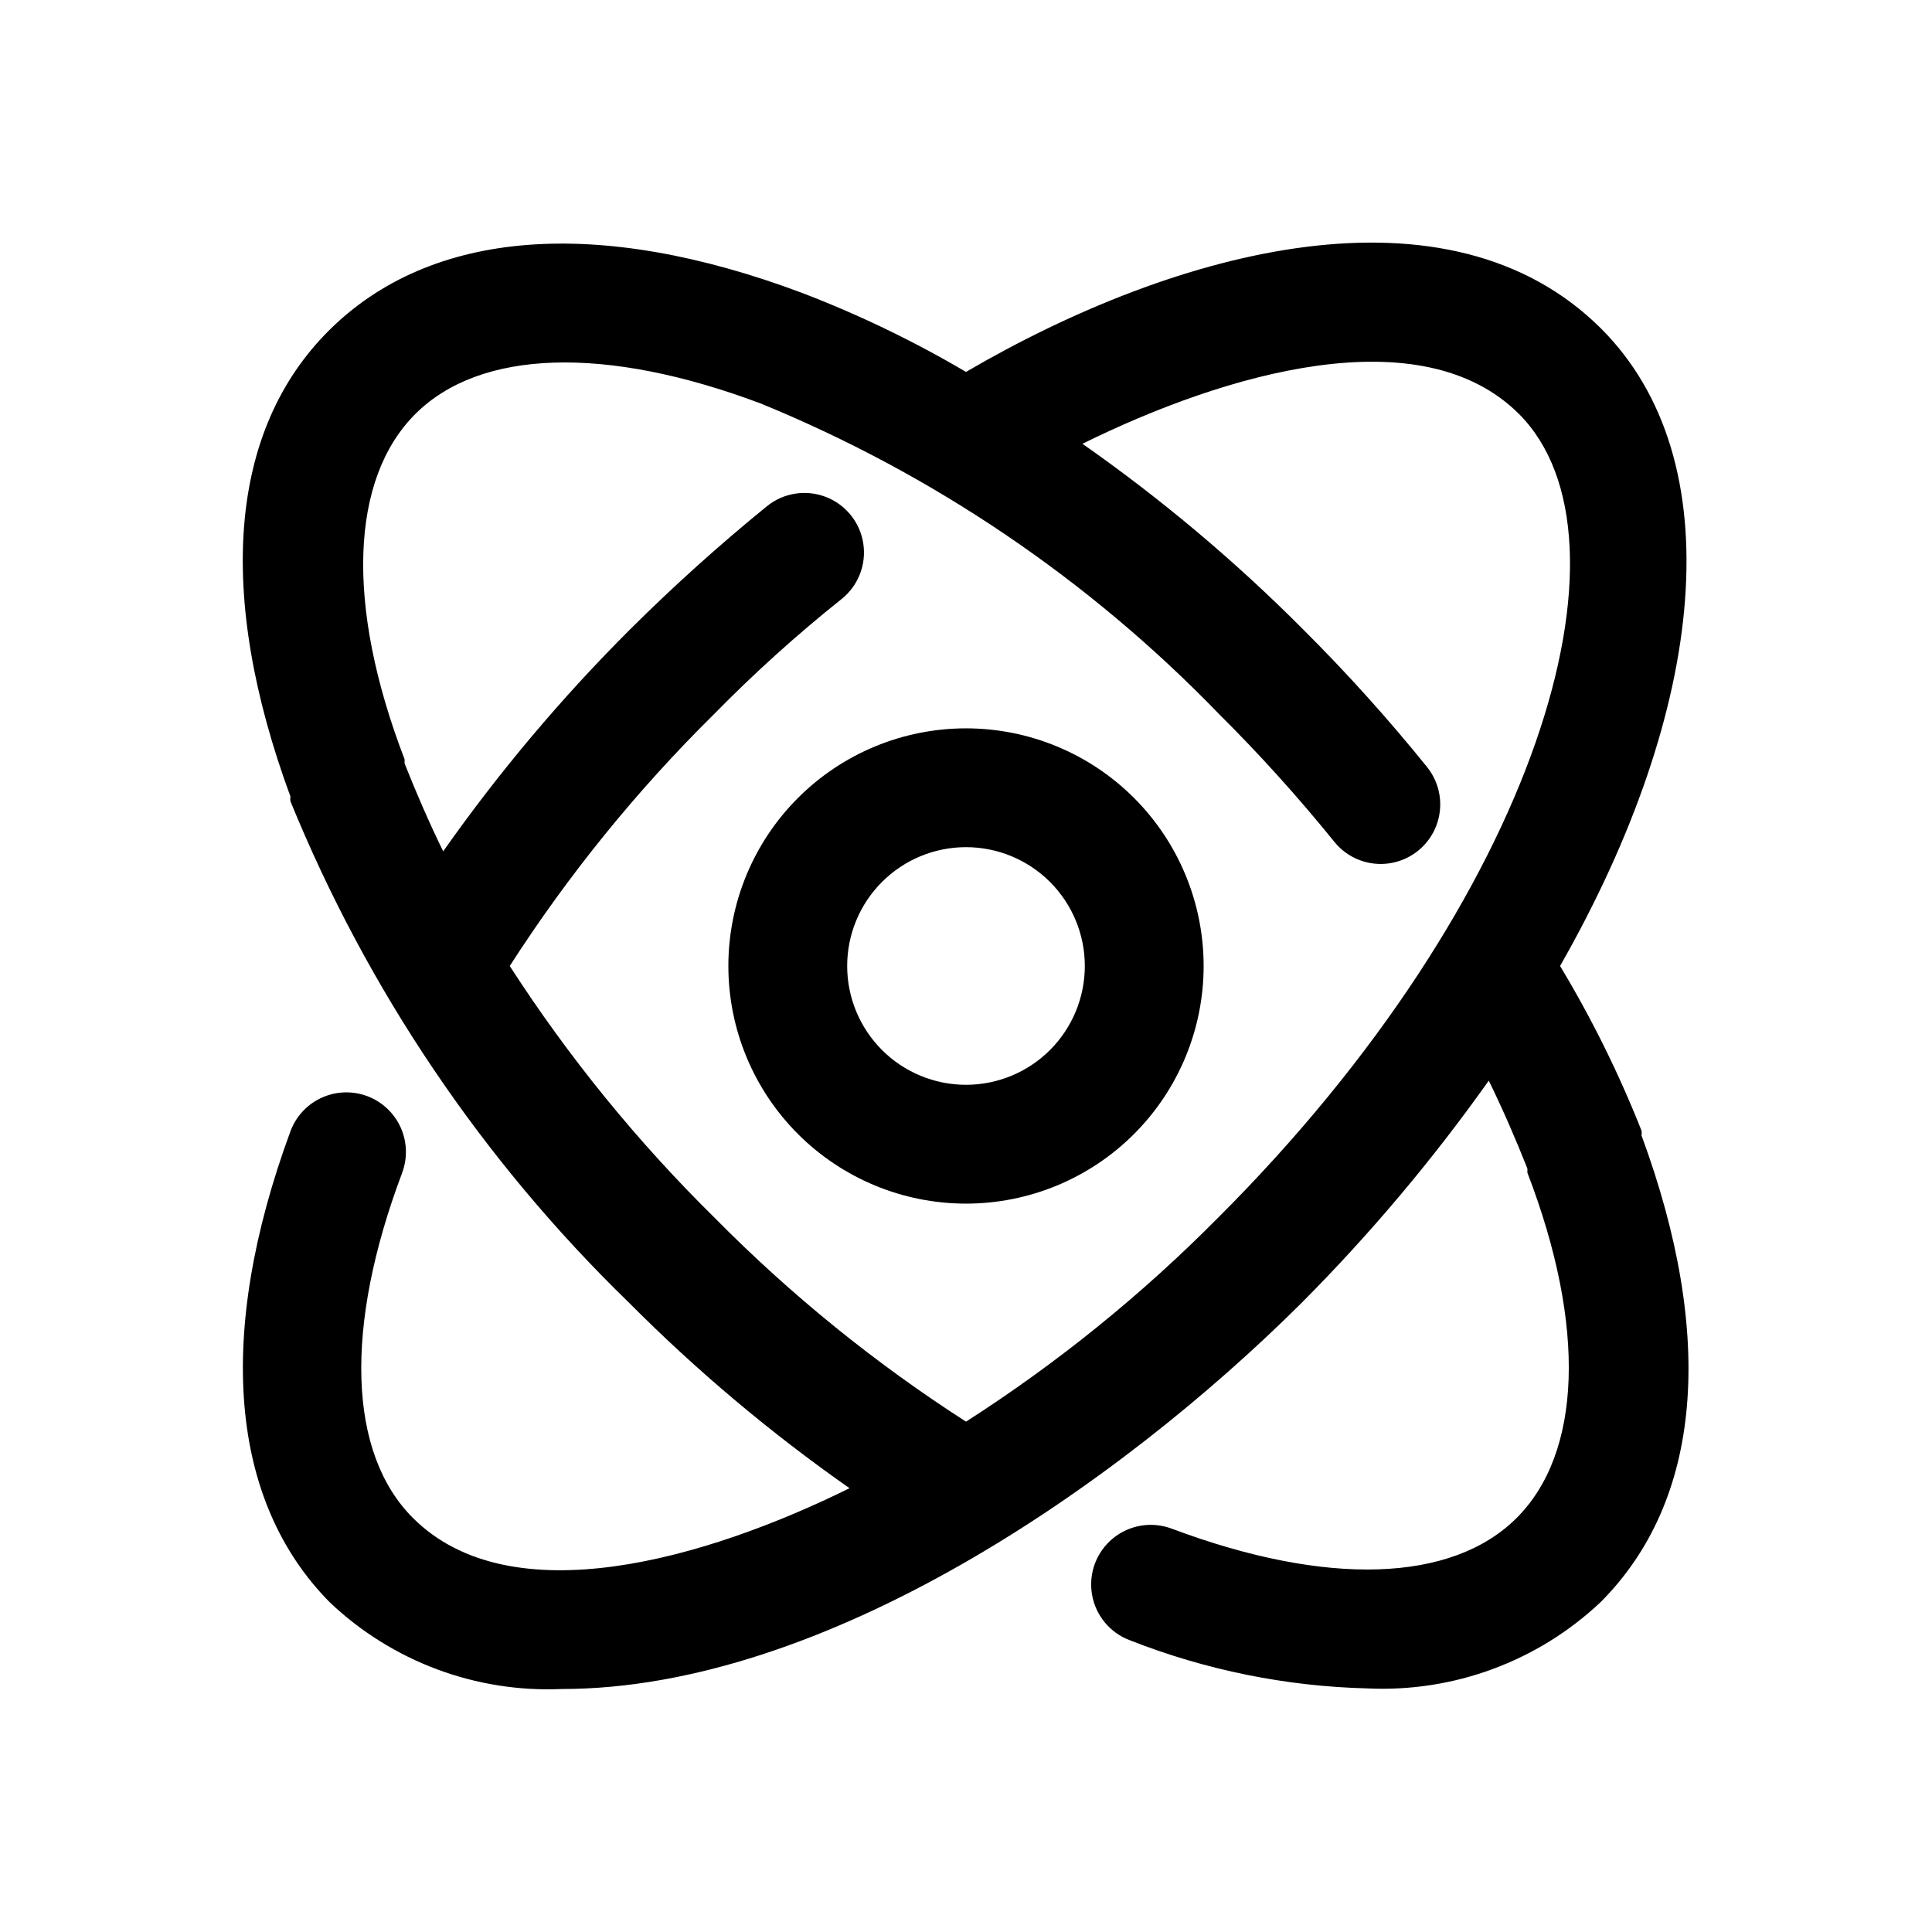
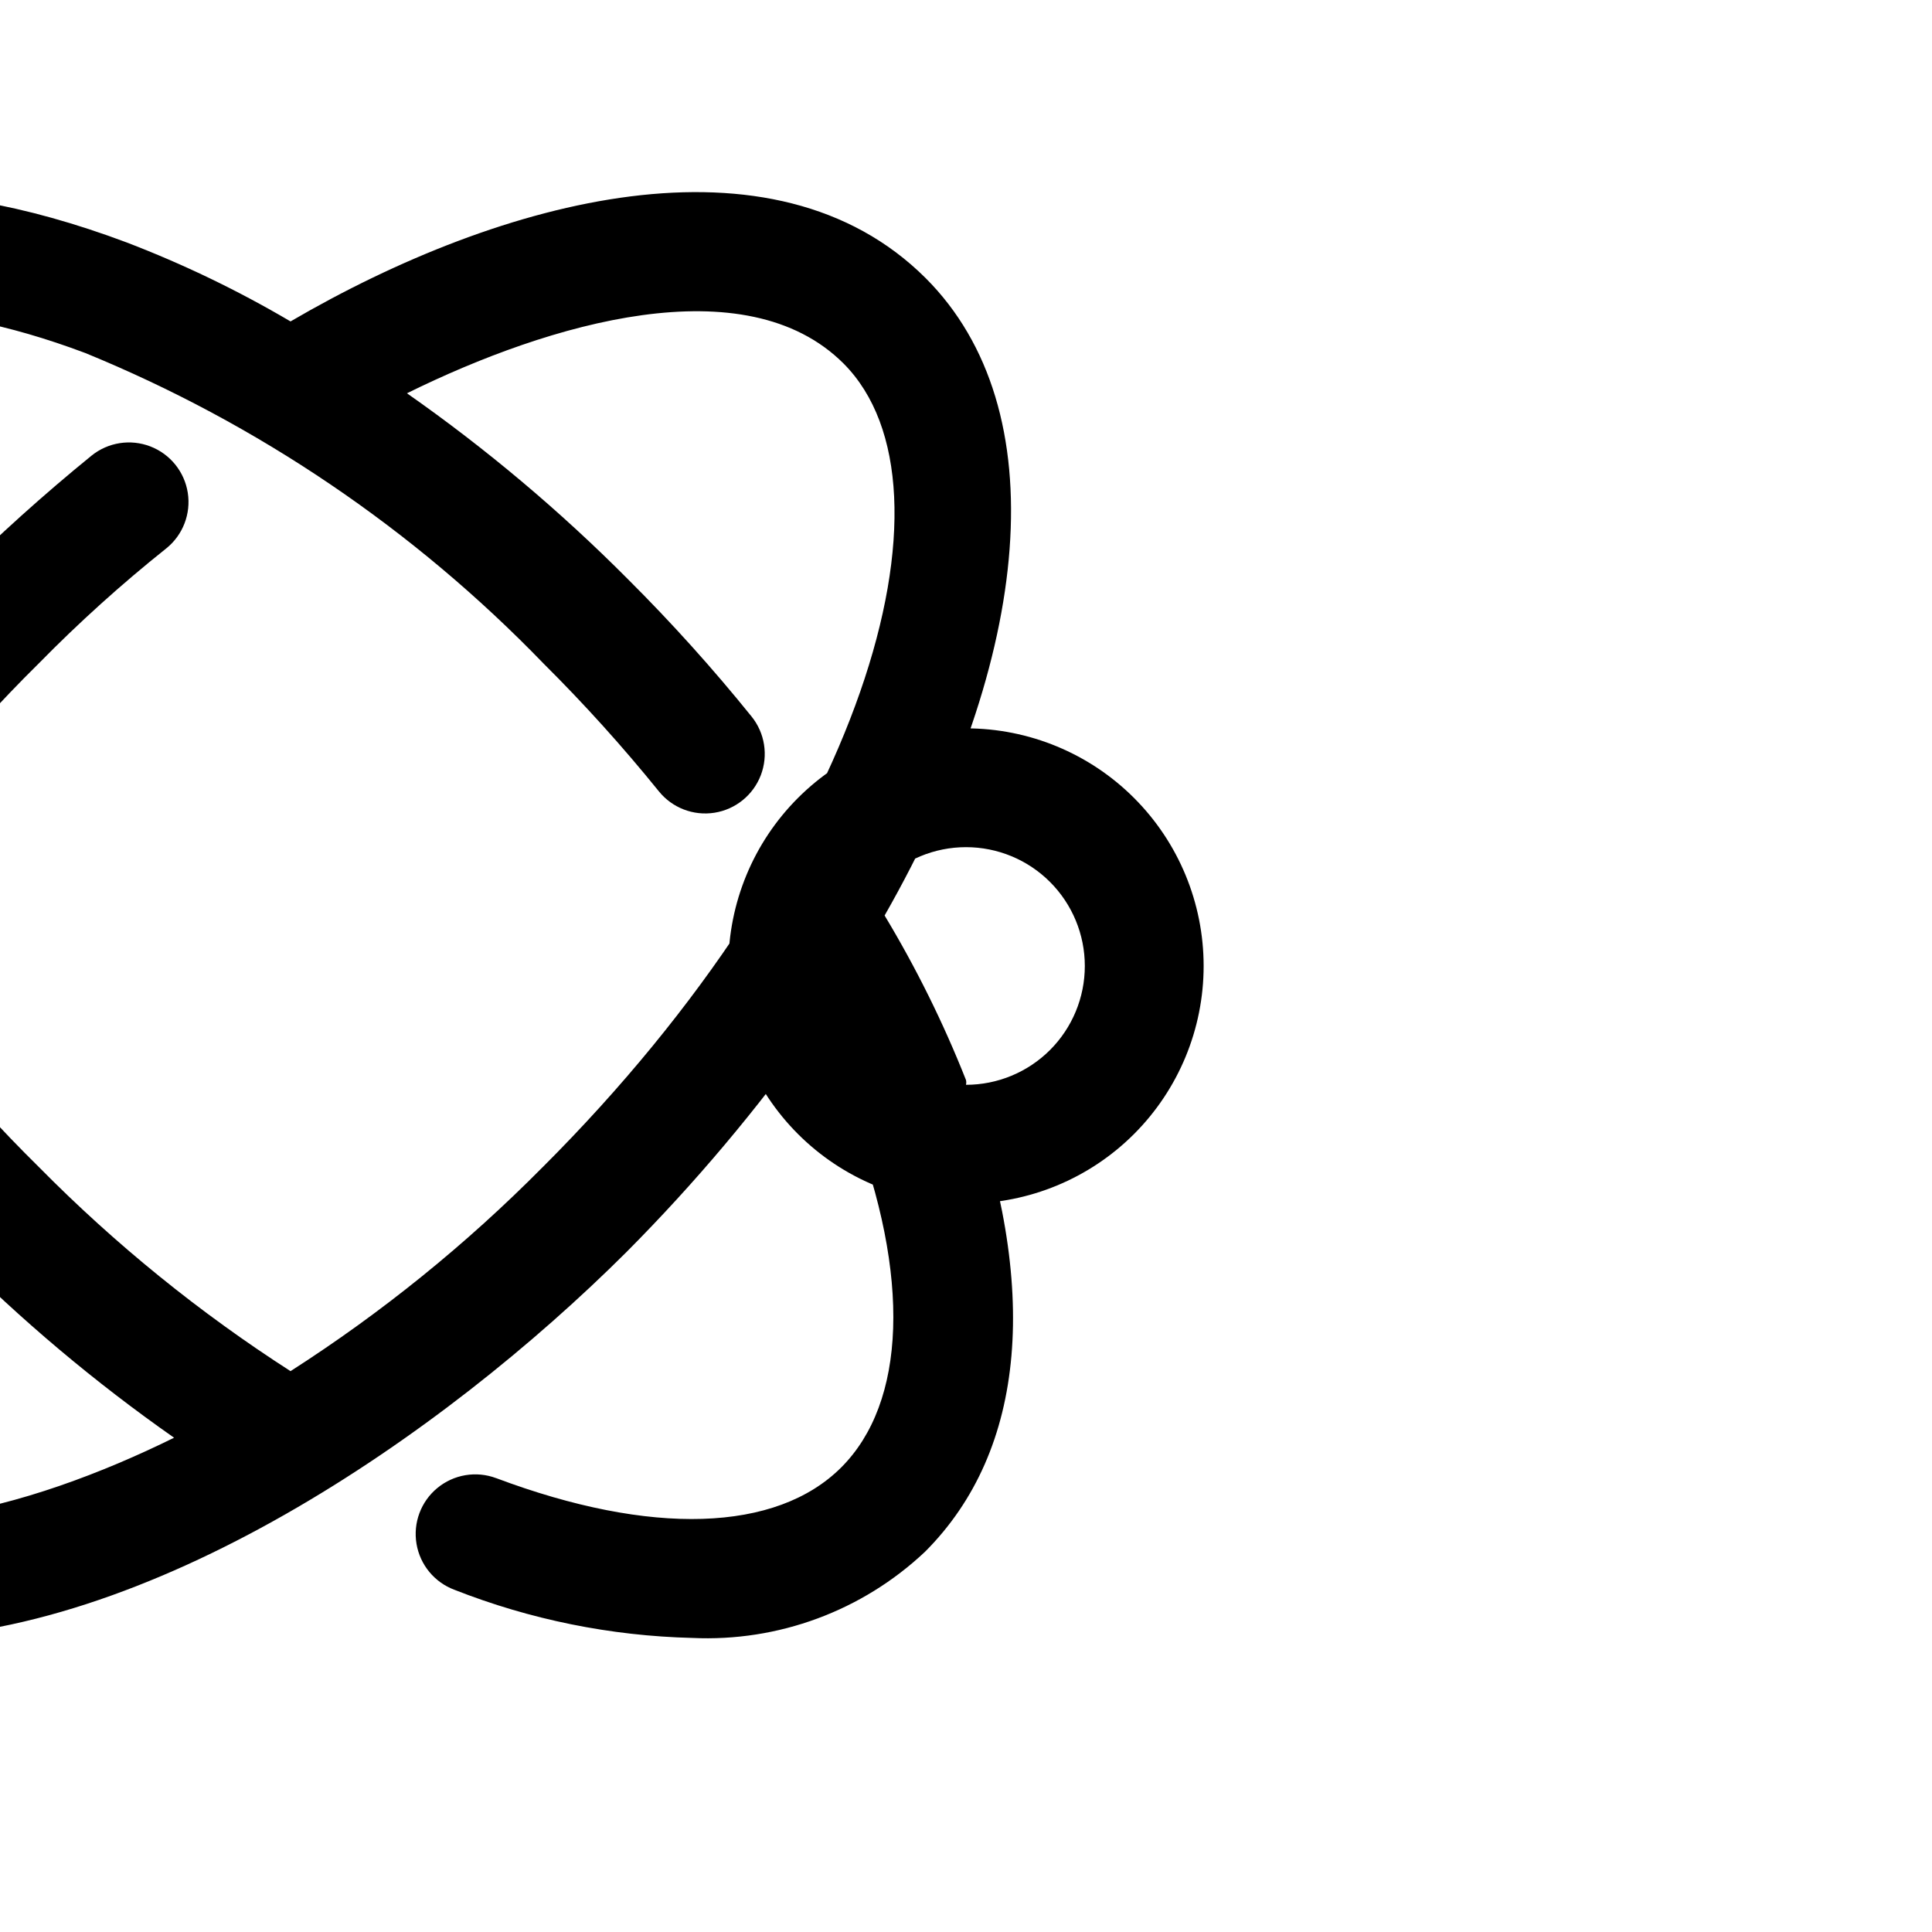
<svg xmlns="http://www.w3.org/2000/svg" fill="#000000" width="800px" height="800px" version="1.1" viewBox="144 144 512 512">
-   <path d="m400 337.02c-16.703 0-32.723 6.633-44.531 18.445-11.812 11.809-18.445 27.828-18.445 44.531 0 16.699 6.633 32.719 18.445 44.531 11.809 11.809 27.828 18.445 44.531 18.445 16.699 0 32.719-6.637 44.531-18.445 11.809-11.812 18.445-27.832 18.445-44.531 0-16.703-6.637-32.723-18.445-44.531-11.812-11.812-27.832-18.445-44.531-18.445zm0 94.465c-8.352 0-16.363-3.32-22.266-9.223-5.906-5.906-9.223-13.914-9.223-22.266s3.316-16.363 9.223-22.266c5.902-5.906 13.914-9.223 22.266-9.223s16.359 3.316 22.266 9.223c5.902 5.902 9.223 13.914 9.223 22.266s-3.32 16.359-9.223 22.266c-5.906 5.902-13.914 9.223-22.266 9.223zm179.01 13.383-0.004-0.004c0.09-0.414 0.09-0.844 0-1.258-5.977-15.105-13.191-29.691-21.57-43.609 39.047-68.488 45.656-134.14 10.863-168.93-40.305-40.148-111.94-21.414-168.3 11.492-13.879-8.176-28.414-15.184-43.453-20.941-54.16-20.309-98.246-16.844-125.17 9.762-26.922 26.609-30.07 70.375-10.391 123.75-0.09 0.414-0.09 0.844 0 1.258 20.387 49.945 50.887 95.133 89.586 132.72 18.023 18.125 37.625 34.617 58.566 49.281-37.941 18.734-89.742 33.852-115.72 7.871-17.16-17.16-18.262-50.539-2.832-91.473h-0.004c1.969-5.289 0.969-11.223-2.625-15.574-3.594-4.348-9.238-6.449-14.801-5.508-5.562 0.938-10.203 4.773-12.172 10.059-19.836 53.848-16.215 97.93 10.391 124.85 16.543 15.711 38.77 24.012 61.559 22.988 69.273 0 147.05-53.531 196.17-102.49v-0.004c18.074-18.176 34.609-37.816 49.438-58.727 3.777 7.715 7.242 15.742 10.234 23.301v1.102c15.742 40.934 14.328 74.312-2.832 91.473-17.16 17.16-50.383 18.262-91.473 2.832l-0.004 0.004c-5.285-1.969-11.223-0.965-15.57 2.629-4.352 3.594-6.449 9.234-5.512 14.801 0.938 5.562 4.773 10.203 10.062 12.172 20.082 7.902 41.398 12.219 62.977 12.75 22.816 1.074 45.09-7.164 61.715-22.828 26.922-26.922 30.543-70.375 10.863-123.75zm-112.25 21.883h-0.004c-20.199 20.402-42.586 38.512-66.754 54-24.117-15.496-46.453-33.605-66.598-54-20.504-20.191-38.719-42.578-54.316-66.754 15.539-24.18 33.703-46.566 54.156-66.758 10.652-10.859 21.957-21.059 33.852-30.543 4.387-3.543 6.551-9.156 5.676-14.73-0.875-5.57-4.656-10.25-9.918-12.277-5.266-2.027-11.207-1.094-15.594 2.449-12.664 10.301-24.805 21.23-36.371 32.746-18.141 18.113-34.68 37.762-49.438 58.727-3.777-7.715-7.242-15.742-10.234-23.301v-1.102c-15.742-40.934-14.328-74.312 2.832-91.473 17.16-17.16 50.383-18.262 91.473-2.832l0.004-0.004c45.785 18.727 87.172 46.77 121.54 82.34 10.789 10.723 20.984 22.023 30.547 33.852 3.543 4.387 9.156 6.551 14.727 5.676 5.574-0.875 10.254-4.656 12.281-9.918 2.027-5.266 1.094-11.207-2.449-15.594-10.25-12.707-21.184-24.848-32.746-36.371-18.027-18.125-37.629-34.617-58.57-49.277 37.941-18.734 89.742-33.852 115.72-7.871 32.906 33.059 5.356 128-79.82 213.02z" />
+   <path d="m400 337.02c-16.703 0-32.723 6.633-44.531 18.445-11.812 11.809-18.445 27.828-18.445 44.531 0 16.699 6.633 32.719 18.445 44.531 11.809 11.809 27.828 18.445 44.531 18.445 16.699 0 32.719-6.637 44.531-18.445 11.809-11.812 18.445-27.832 18.445-44.531 0-16.703-6.637-32.723-18.445-44.531-11.812-11.812-27.832-18.445-44.531-18.445zm0 94.465c-8.352 0-16.363-3.32-22.266-9.223-5.906-5.906-9.223-13.914-9.223-22.266s3.316-16.363 9.223-22.266c5.902-5.906 13.914-9.223 22.266-9.223s16.359 3.316 22.266 9.223c5.902 5.902 9.223 13.914 9.223 22.266s-3.32 16.359-9.223 22.266c-5.906 5.902-13.914 9.223-22.266 9.223zc0.09-0.414 0.09-0.844 0-1.258-5.977-15.105-13.191-29.691-21.57-43.609 39.047-68.488 45.656-134.14 10.863-168.93-40.305-40.148-111.94-21.414-168.3 11.492-13.879-8.176-28.414-15.184-43.453-20.941-54.16-20.309-98.246-16.844-125.17 9.762-26.922 26.609-30.07 70.375-10.391 123.75-0.09 0.414-0.09 0.844 0 1.258 20.387 49.945 50.887 95.133 89.586 132.72 18.023 18.125 37.625 34.617 58.566 49.281-37.941 18.734-89.742 33.852-115.72 7.871-17.16-17.16-18.262-50.539-2.832-91.473h-0.004c1.969-5.289 0.969-11.223-2.625-15.574-3.594-4.348-9.238-6.449-14.801-5.508-5.562 0.938-10.203 4.773-12.172 10.059-19.836 53.848-16.215 97.93 10.391 124.85 16.543 15.711 38.77 24.012 61.559 22.988 69.273 0 147.05-53.531 196.17-102.49v-0.004c18.074-18.176 34.609-37.816 49.438-58.727 3.777 7.715 7.242 15.742 10.234 23.301v1.102c15.742 40.934 14.328 74.312-2.832 91.473-17.16 17.16-50.383 18.262-91.473 2.832l-0.004 0.004c-5.285-1.969-11.223-0.965-15.57 2.629-4.352 3.594-6.449 9.234-5.512 14.801 0.938 5.562 4.773 10.203 10.062 12.172 20.082 7.902 41.398 12.219 62.977 12.75 22.816 1.074 45.09-7.164 61.715-22.828 26.922-26.922 30.543-70.375 10.863-123.75zm-112.25 21.883h-0.004c-20.199 20.402-42.586 38.512-66.754 54-24.117-15.496-46.453-33.605-66.598-54-20.504-20.191-38.719-42.578-54.316-66.754 15.539-24.18 33.703-46.566 54.156-66.758 10.652-10.859 21.957-21.059 33.852-30.543 4.387-3.543 6.551-9.156 5.676-14.73-0.875-5.57-4.656-10.25-9.918-12.277-5.266-2.027-11.207-1.094-15.594 2.449-12.664 10.301-24.805 21.23-36.371 32.746-18.141 18.113-34.68 37.762-49.438 58.727-3.777-7.715-7.242-15.742-10.234-23.301v-1.102c-15.742-40.934-14.328-74.312 2.832-91.473 17.16-17.16 50.383-18.262 91.473-2.832l0.004-0.004c45.785 18.727 87.172 46.77 121.54 82.34 10.789 10.723 20.984 22.023 30.547 33.852 3.543 4.387 9.156 6.551 14.727 5.676 5.574-0.875 10.254-4.656 12.281-9.918 2.027-5.266 1.094-11.207-2.449-15.594-10.25-12.707-21.184-24.848-32.746-36.371-18.027-18.125-37.629-34.617-58.57-49.277 37.941-18.734 89.742-33.852 115.72-7.871 32.906 33.059 5.356 128-79.82 213.02z" />
</svg>